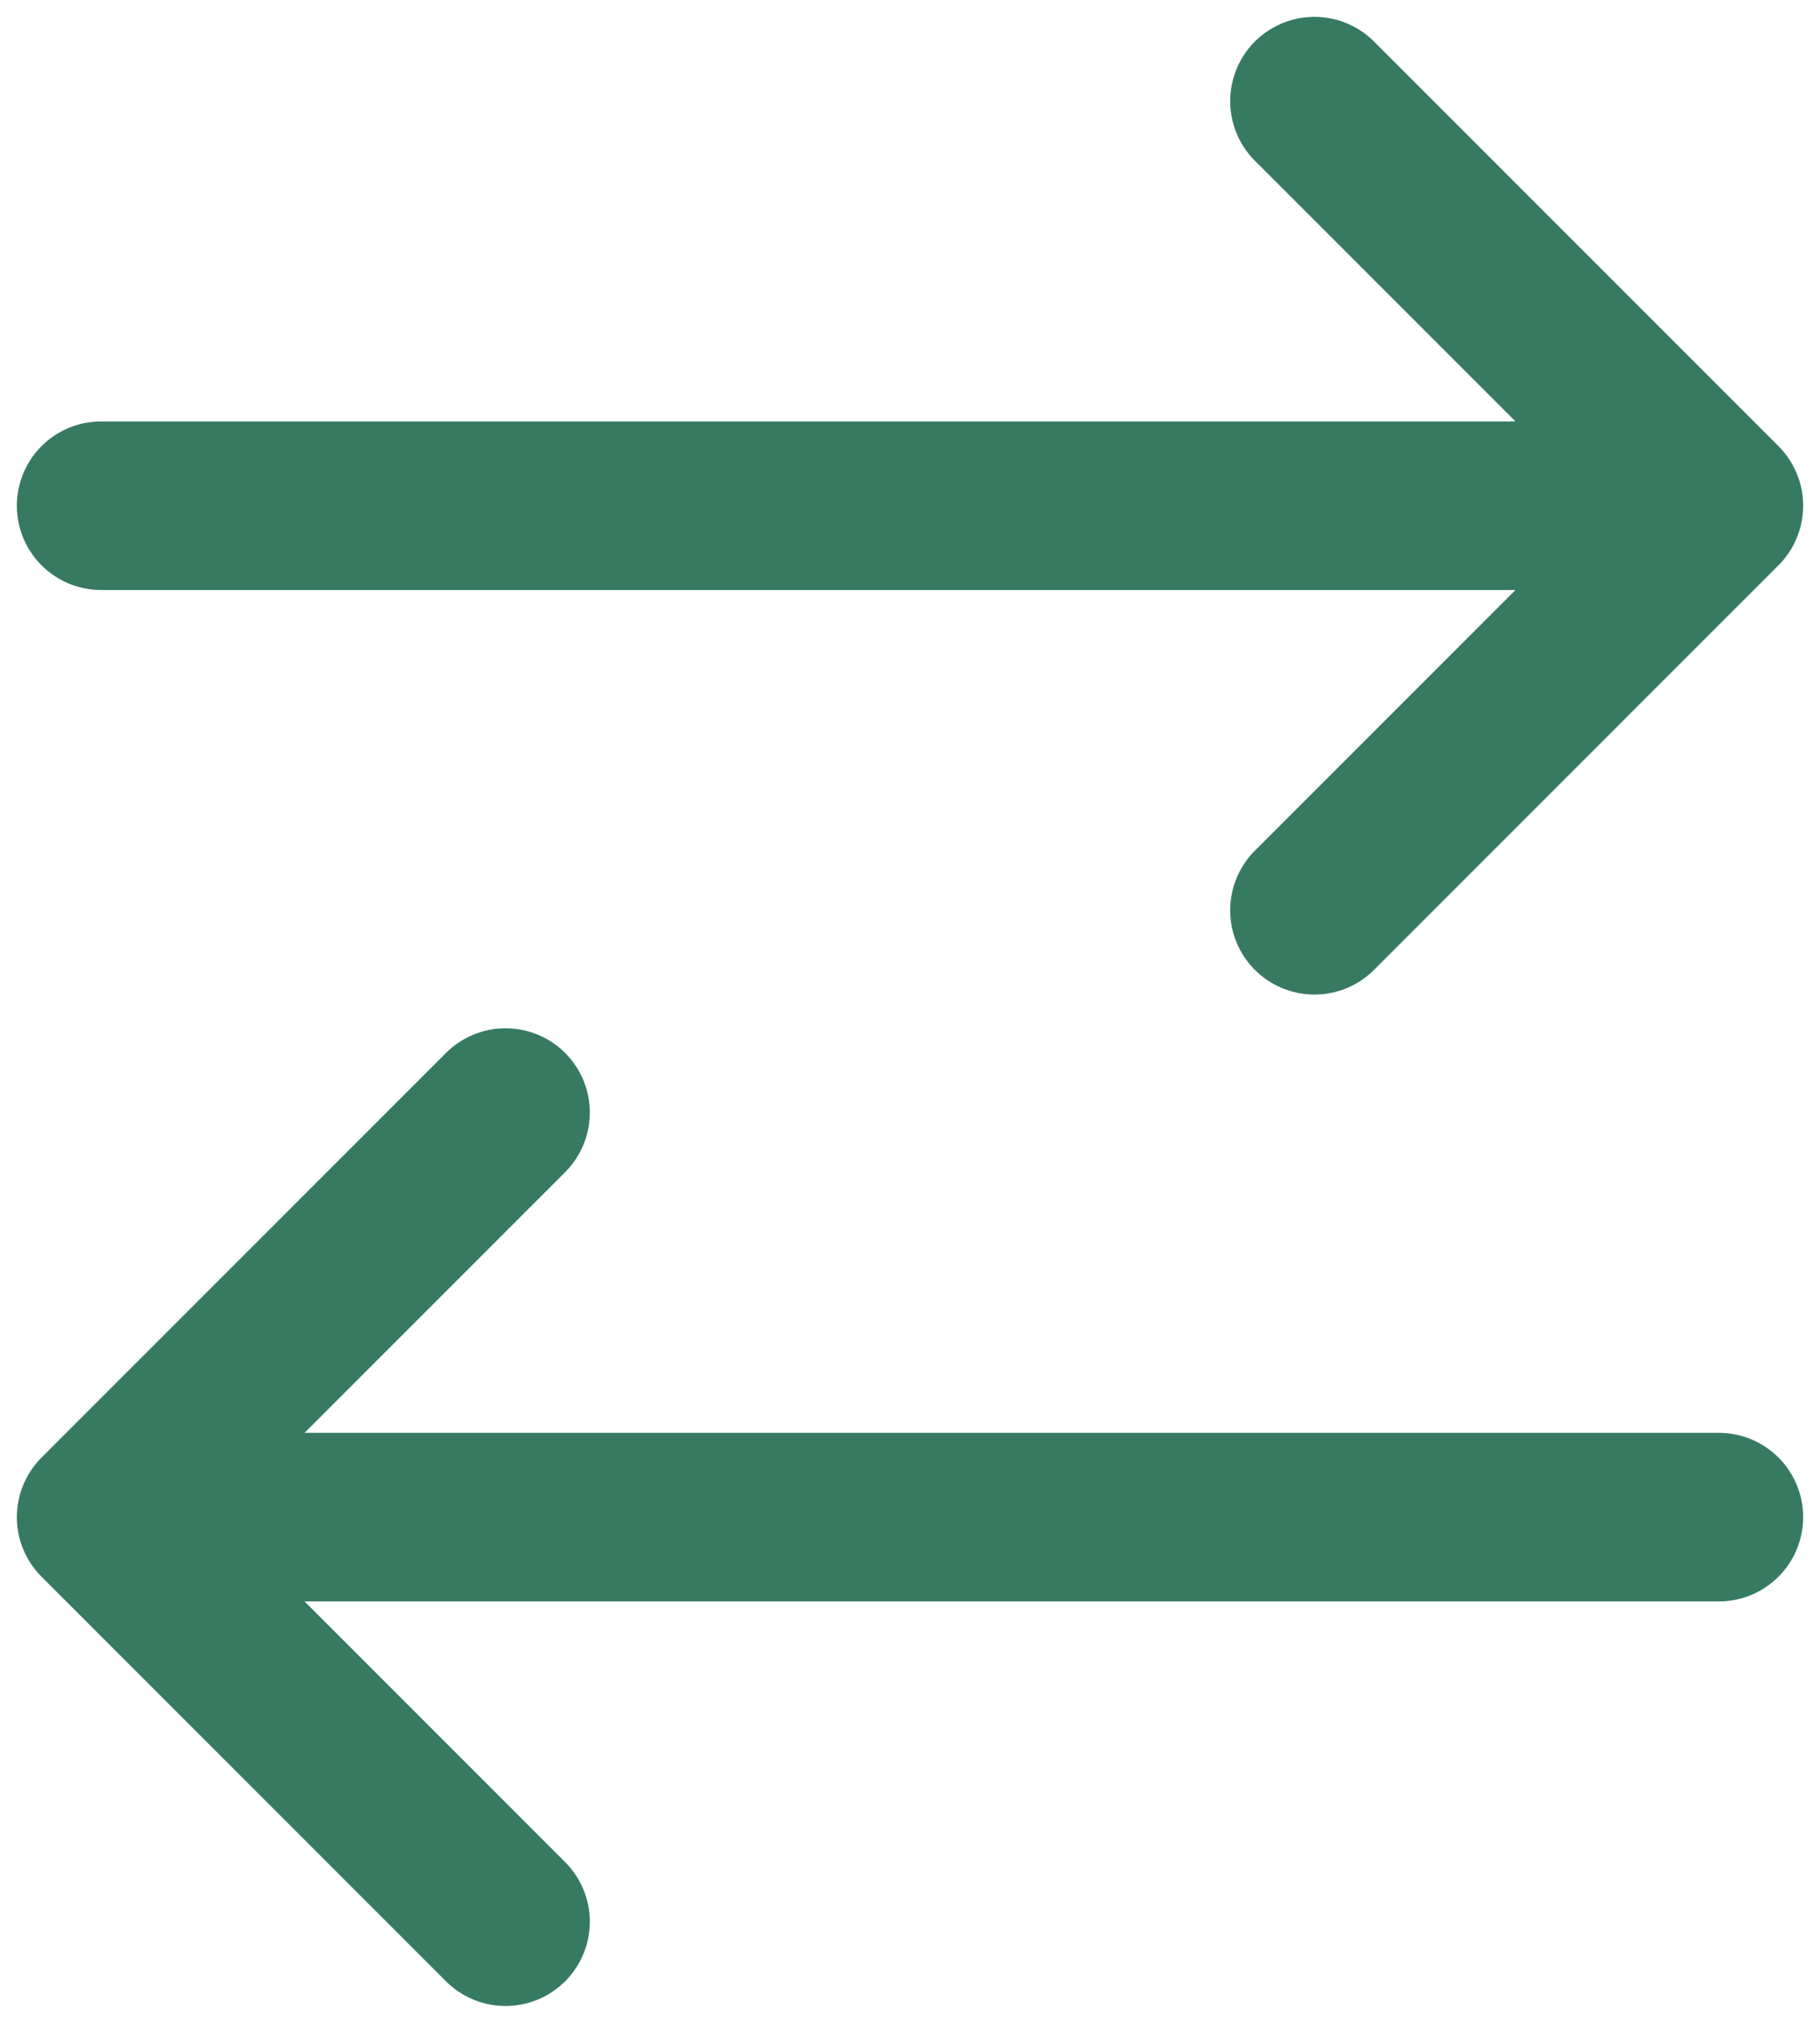
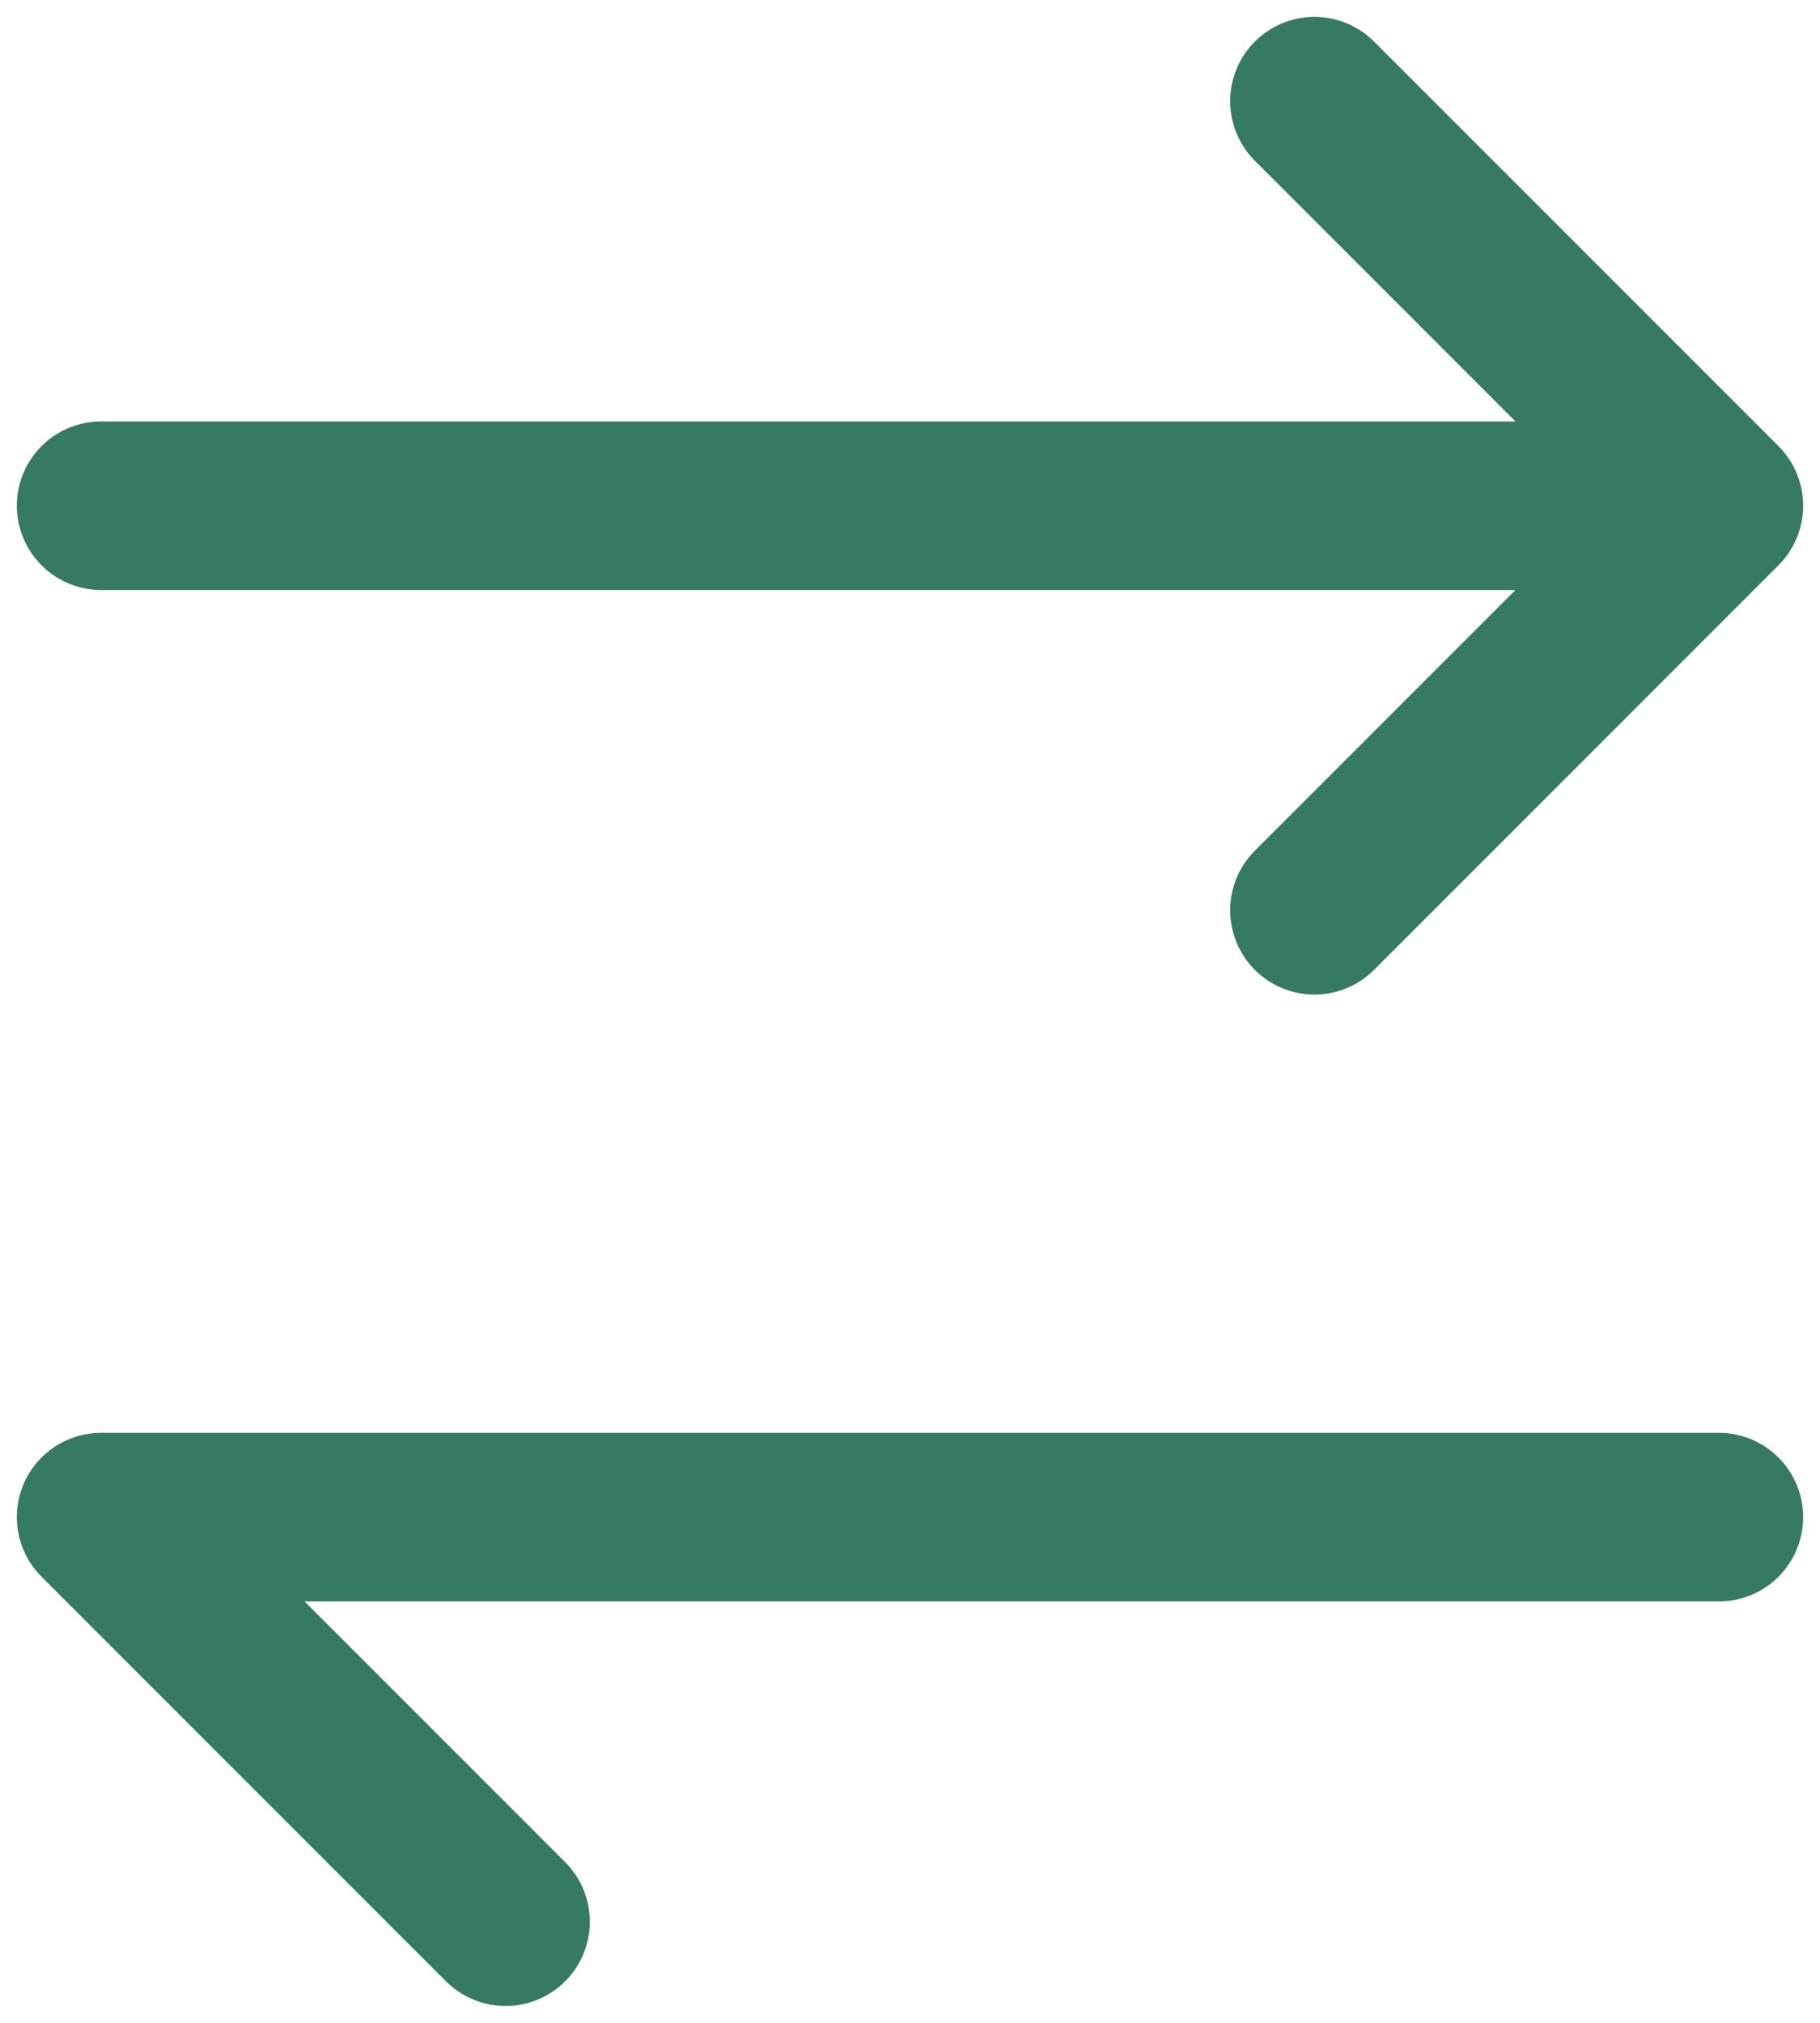
<svg xmlns="http://www.w3.org/2000/svg" width="27" height="30" viewBox="0 0 27 30" fill="none">
-   <path d="M25.5 22.5H1.5M1.5 22.5L7.5 16.5M1.5 22.5L7.5 28.5M1.5 7.5H25.5M25.5 7.5L19.5 1.5M25.5 7.5L19.5 13.5" stroke="#377A62" stroke-width="2.5" stroke-linecap="round" stroke-linejoin="round" />
+   <path d="M25.5 22.5H1.5M1.5 22.5M1.5 22.5L7.5 28.5M1.5 7.5H25.5M25.5 7.5L19.5 1.5M25.5 7.5L19.5 13.5" stroke="#377A62" stroke-width="2.5" stroke-linecap="round" stroke-linejoin="round" />
</svg>